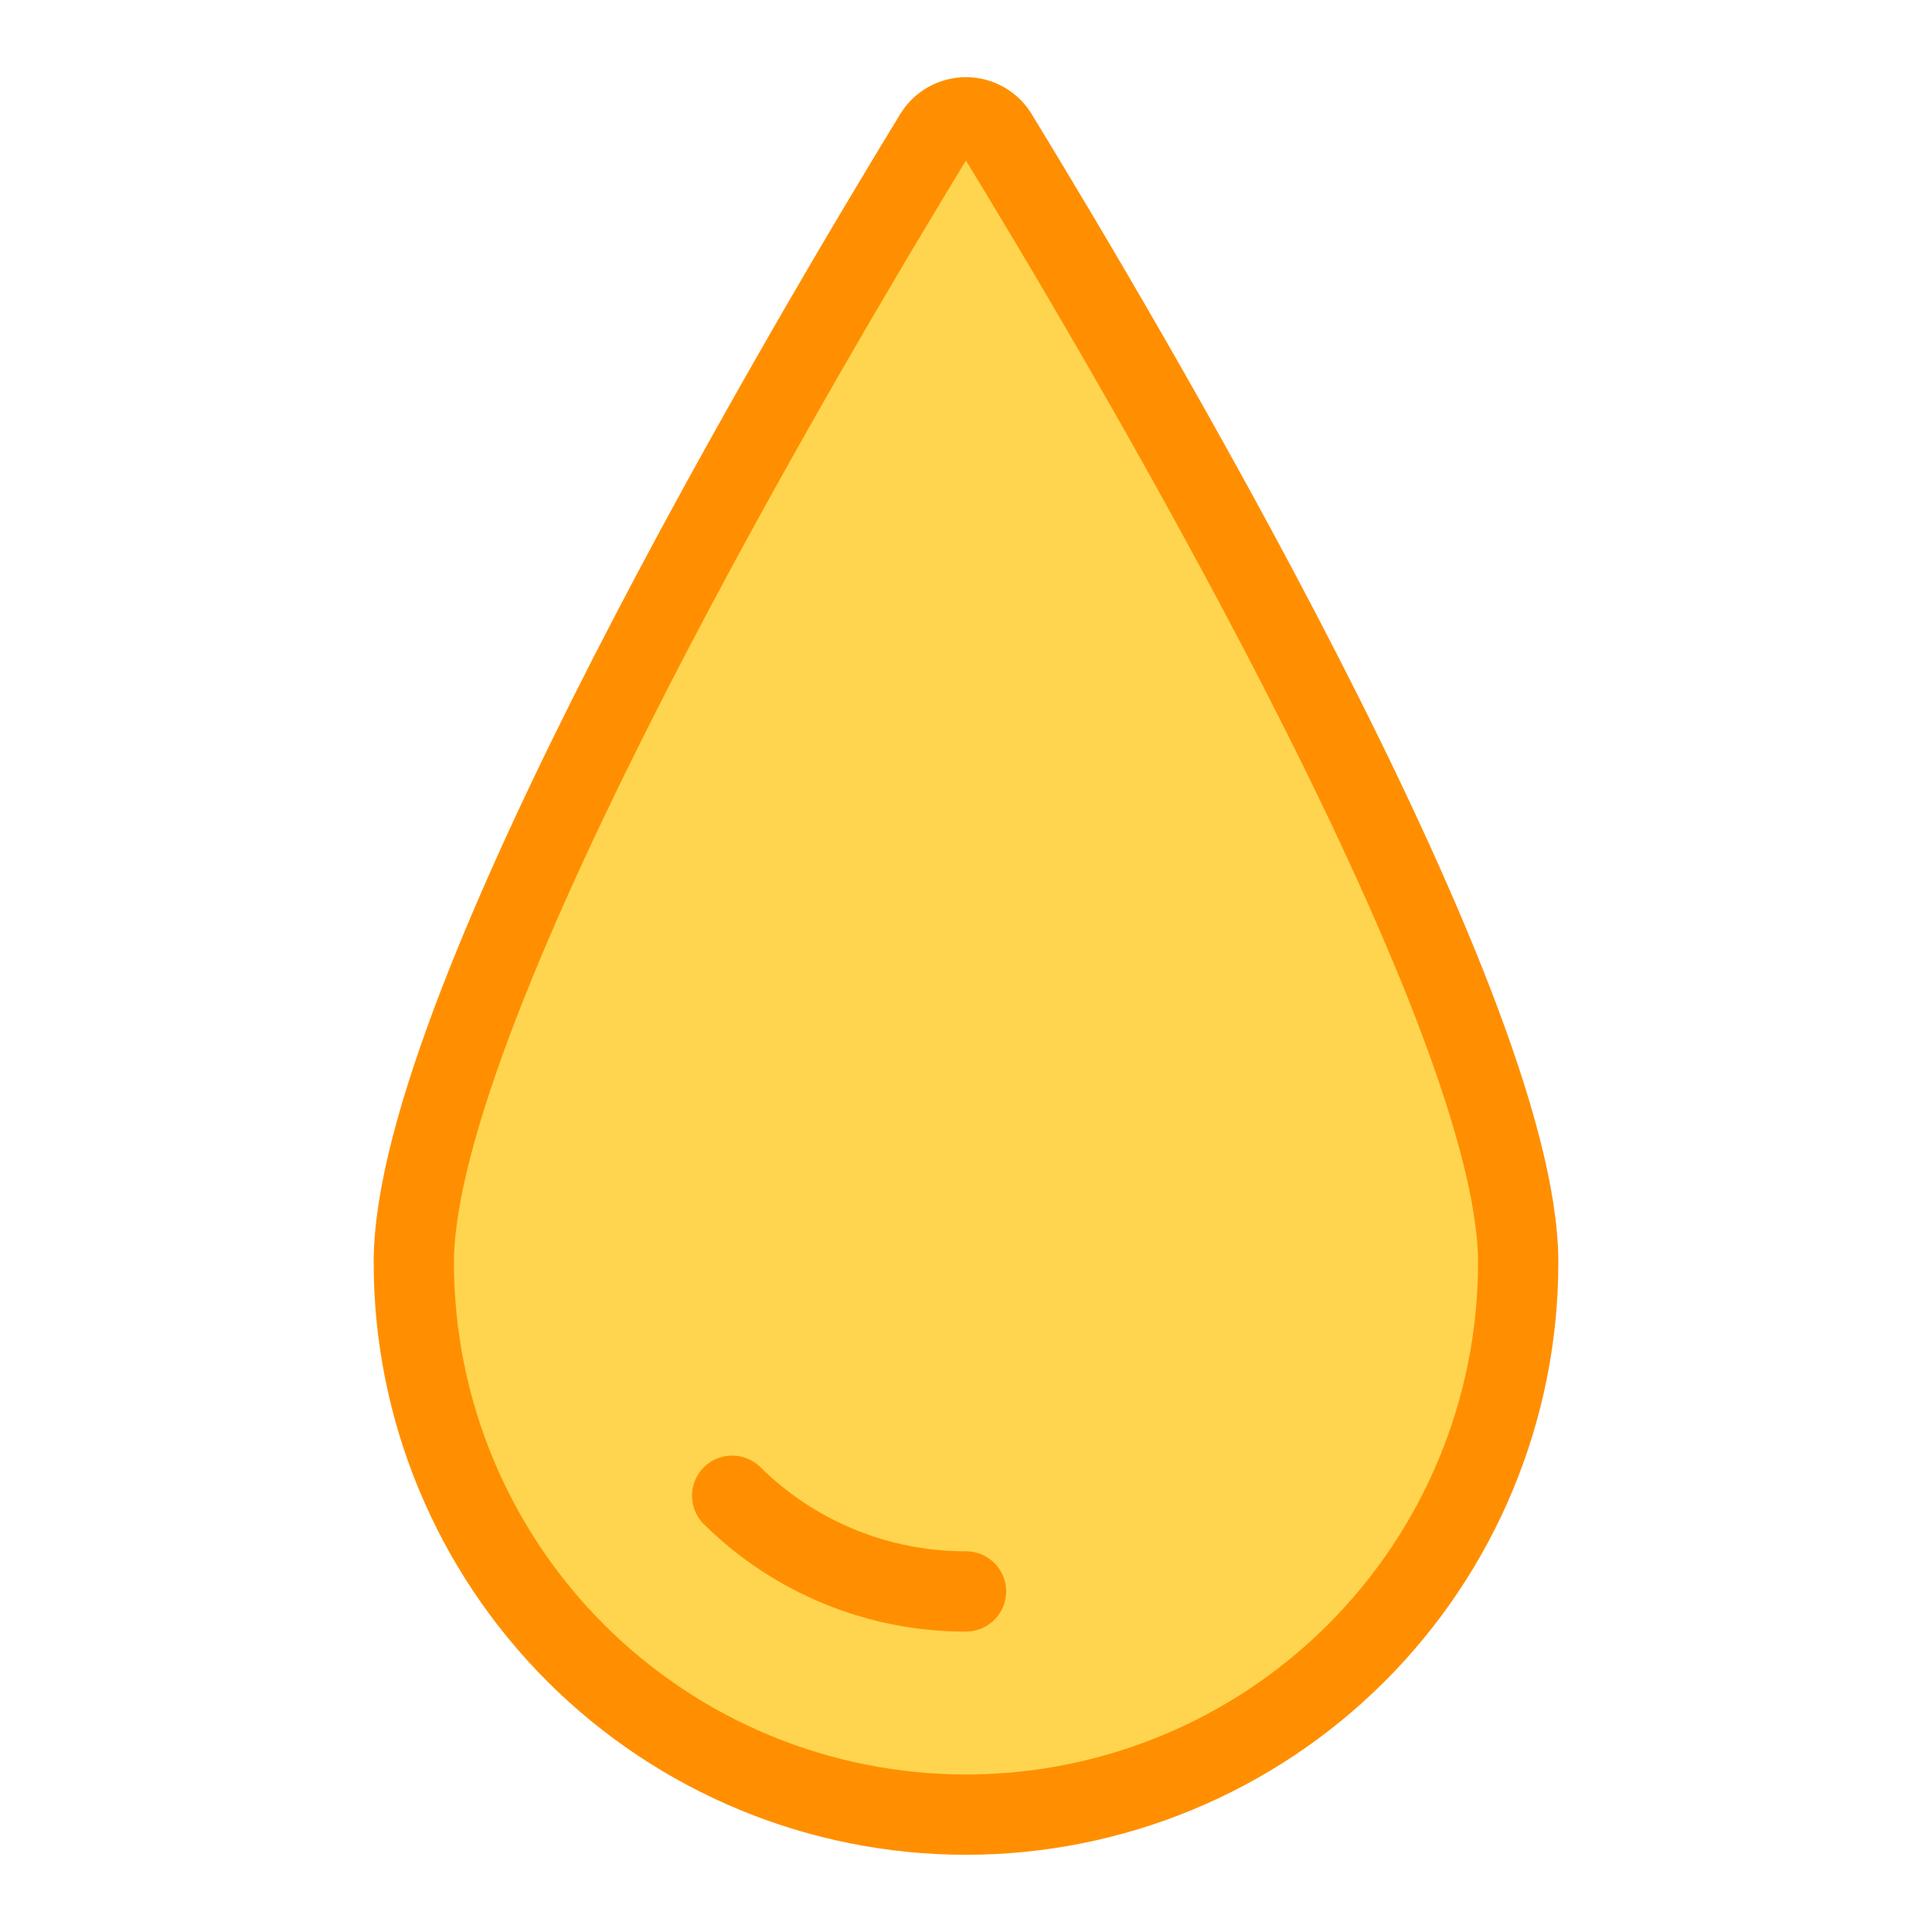
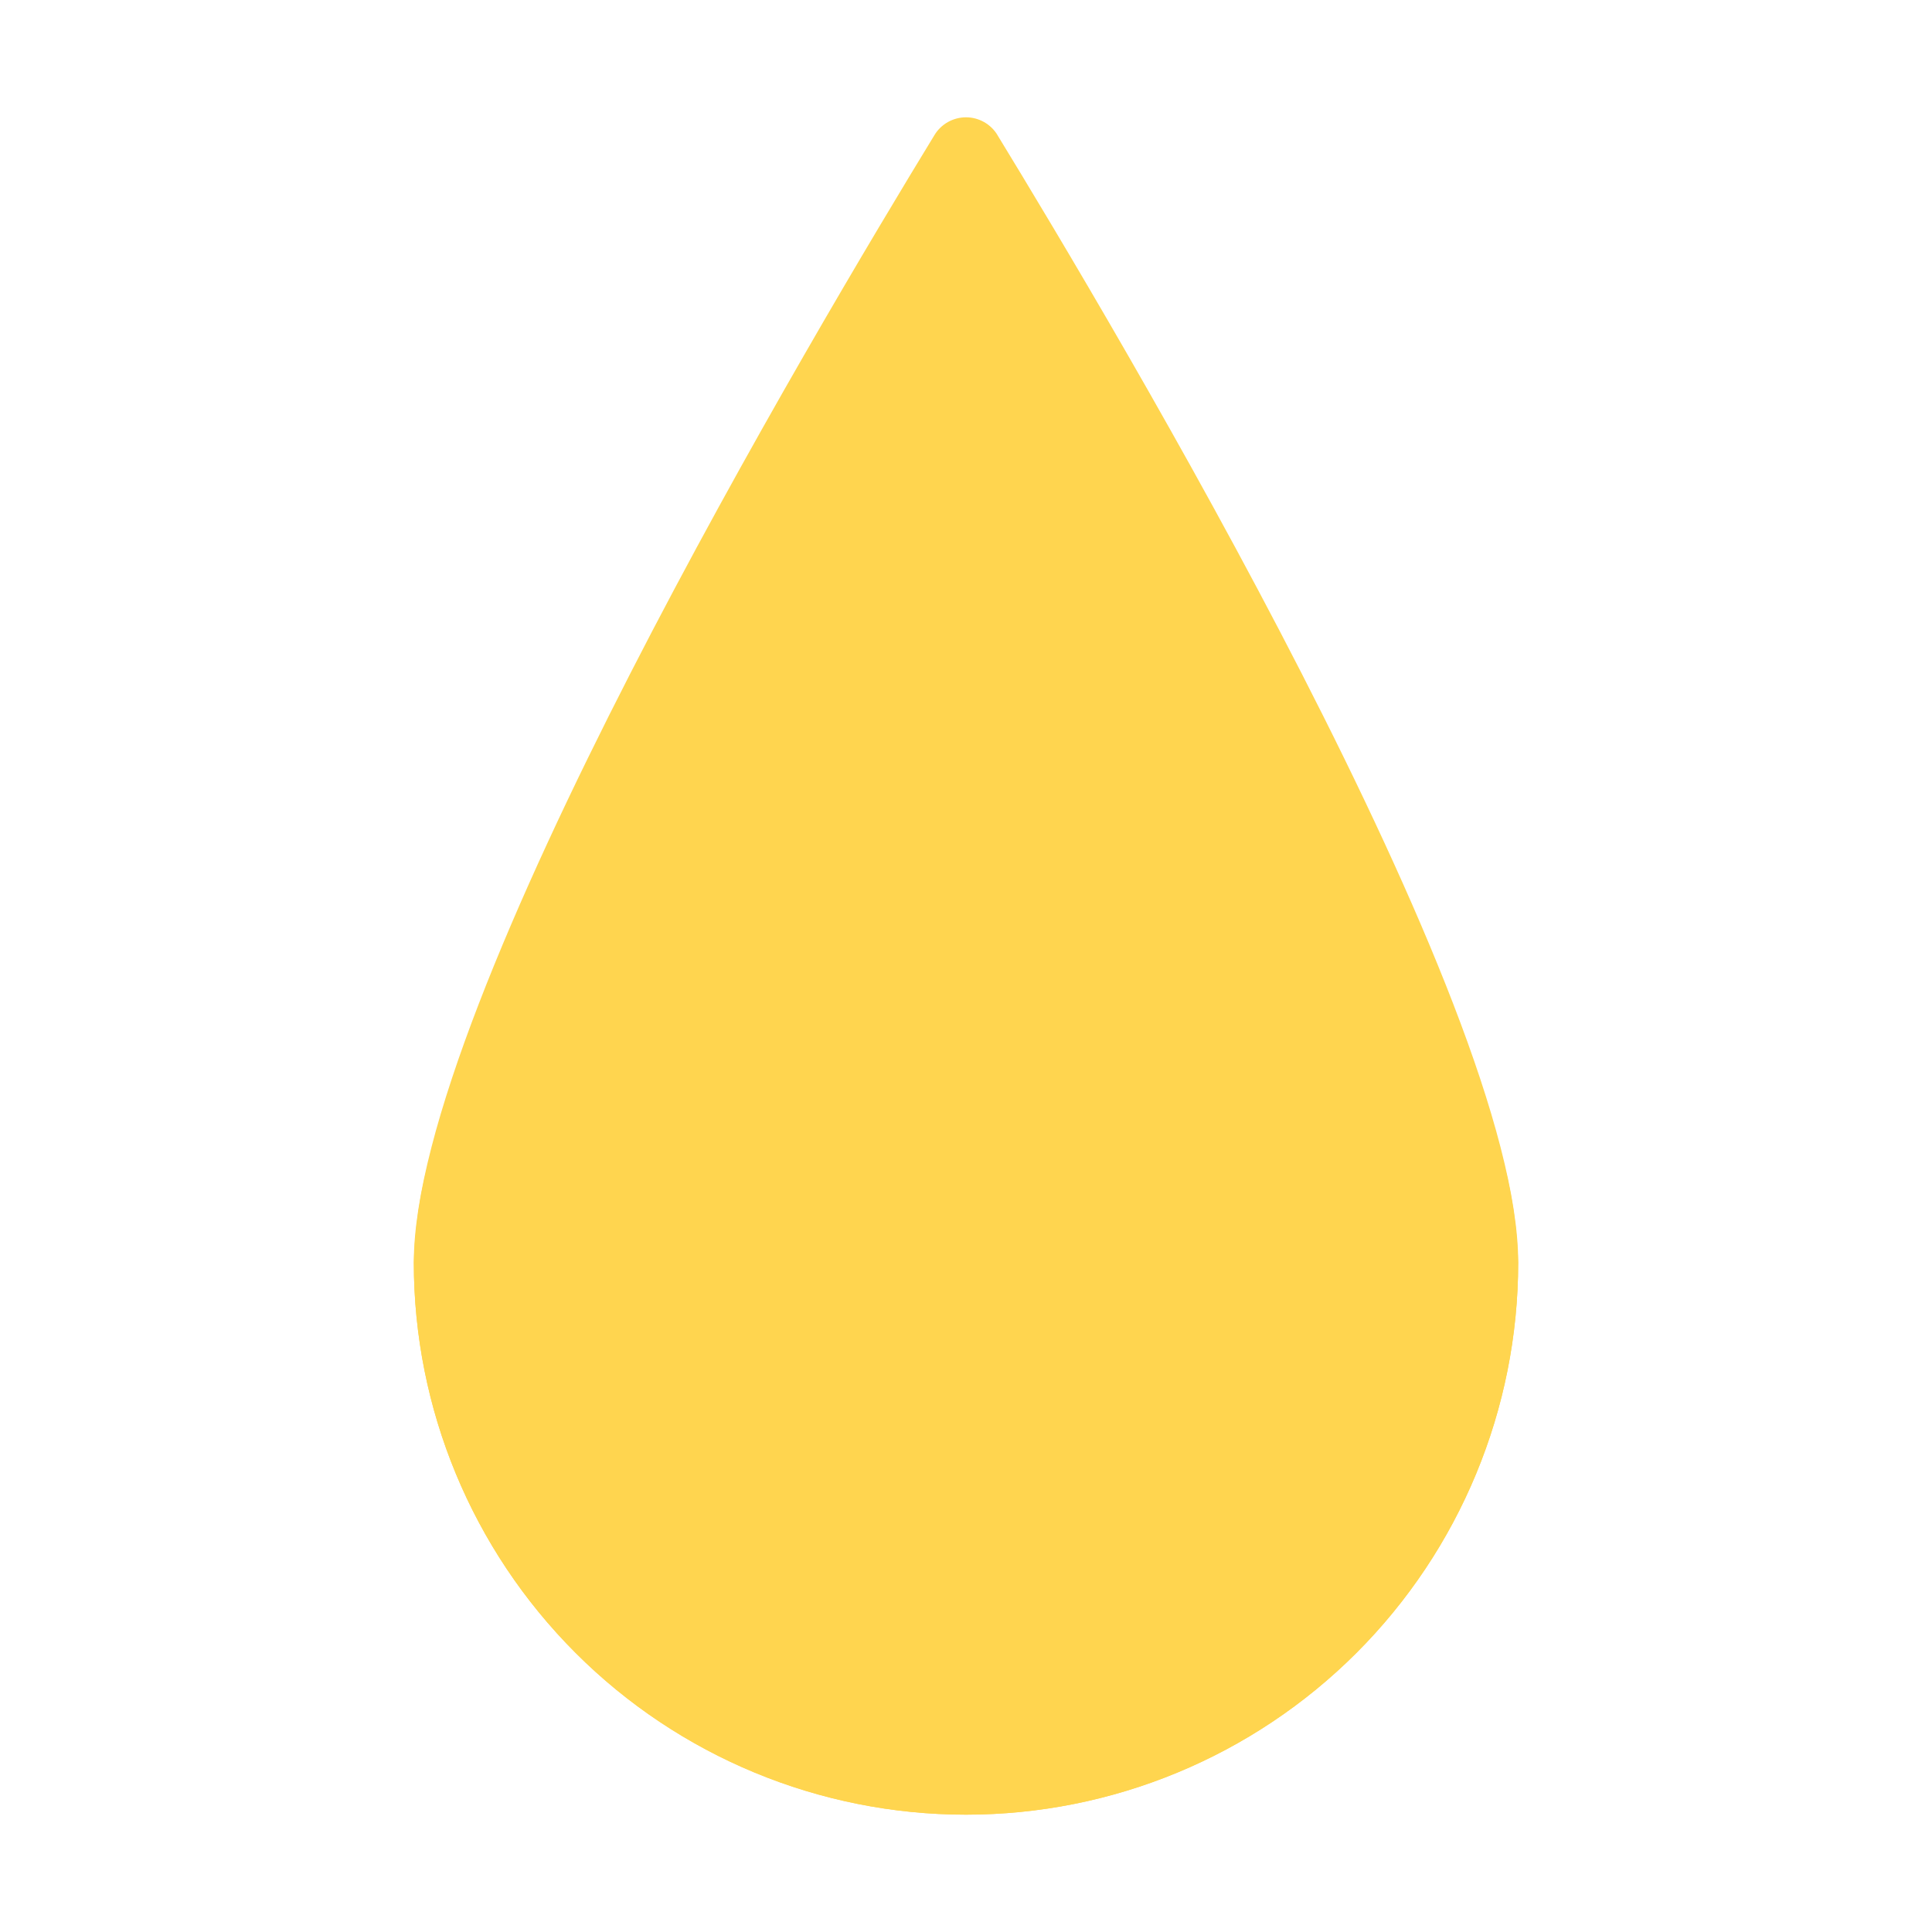
<svg xmlns="http://www.w3.org/2000/svg" fill="none" viewBox="-0.665 -0.665 32 32" id="Blood-Drop--Streamline-Ultimate" height="32" width="32">
  <desc>
    Blood Drop Streamline Icon: https://streamlinehq.com
  </desc>
  <path fill="#ffd54f" d="M15.855 1.57c-0.054 -0.089 -0.131 -0.163 -0.222 -0.214C15.542 1.305 15.44 1.278 15.335 1.278s-0.207 0.027 -0.299 0.078c-0.091 0.051 -0.168 0.125 -0.222 0.214C12.876 4.746 6.189 15.955 6.189 20.245c0 2.426 0.964 4.752 2.679 6.467 1.715 1.715 4.042 2.679 6.467 2.679 2.426 0 4.752 -0.964 6.467 -2.679 1.715 -1.715 2.679 -4.042 2.679 -6.467 0 -4.29 -6.688 -15.5 -8.626 -18.674Z" stroke-width="1.33" />
  <path fill="#ffd54f" d="M15.335 25.694c-2.067 0.004 -4.075 -0.693 -5.694 -1.978 -1.619 -1.285 -2.755 -3.081 -3.22 -5.095 -0.137 0.531 -0.215 1.076 -0.232 1.624 0 2.426 0.964 4.752 2.679 6.467C10.583 28.429 12.909 29.392 15.335 29.392c2.426 0 4.752 -0.964 6.467 -2.679 1.715 -1.715 2.679 -4.042 2.679 -6.467 -0.017 -0.548 -0.095 -1.093 -0.232 -1.624 -0.466 2.014 -1.601 3.81 -3.221 5.095 -1.619 1.285 -3.627 1.982 -5.694 1.978Z" stroke-width="1.33" />
-   <path stroke="#ff8f00" stroke-linecap="round" stroke-linejoin="round" d="M15.855 1.57c-0.054 -0.089 -0.131 -0.163 -0.222 -0.214C15.542 1.305 15.44 1.278 15.335 1.278s-0.207 0.027 -0.299 0.078c-0.091 0.051 -0.168 0.125 -0.222 0.214C12.876 4.746 6.189 15.955 6.189 20.245c0 2.426 0.964 4.752 2.679 6.467 1.715 1.715 4.042 2.679 6.467 2.679 2.426 0 4.752 -0.964 6.467 -2.679 1.715 -1.715 2.679 -4.042 2.679 -6.467 0 -4.29 -6.688 -15.5 -8.626 -18.674Z" stroke-width="1.33" />
-   <path stroke="#ff8f00" stroke-linecap="round" stroke-linejoin="round" d="M15.335 25.694c-1.45 0.004 -2.842 -0.566 -3.873 -1.585" stroke-width="1.33" />
</svg>